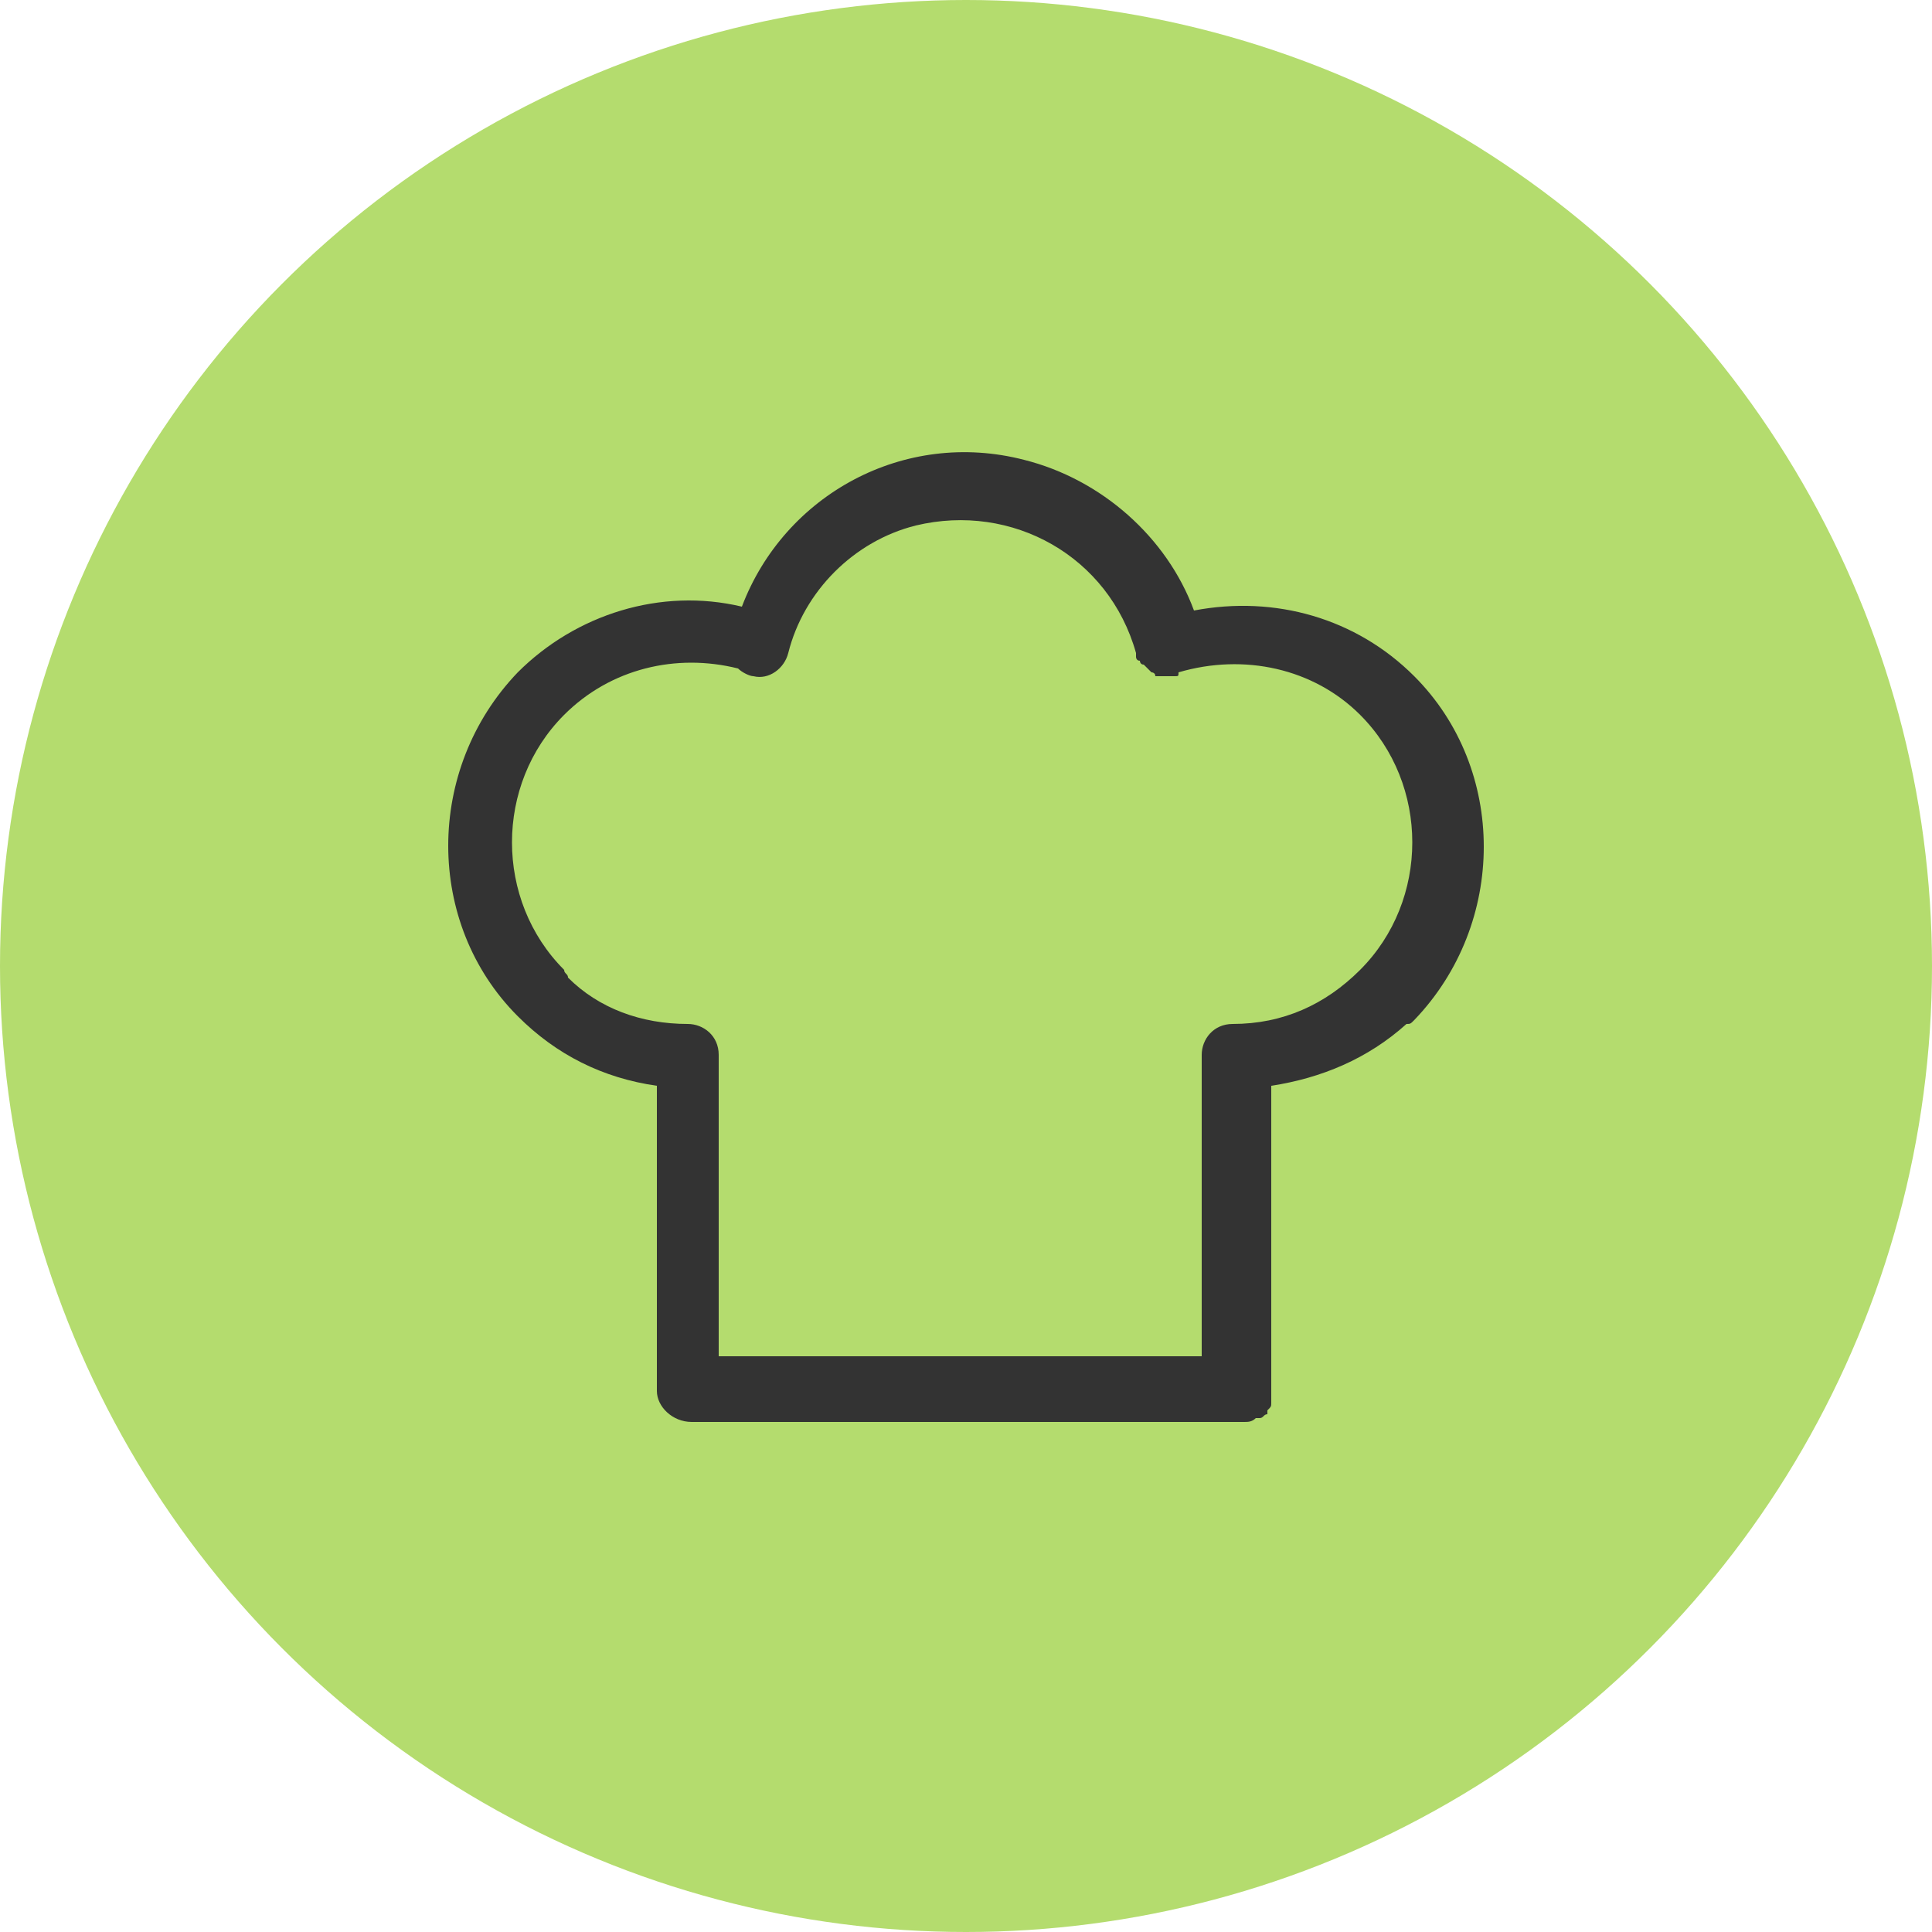
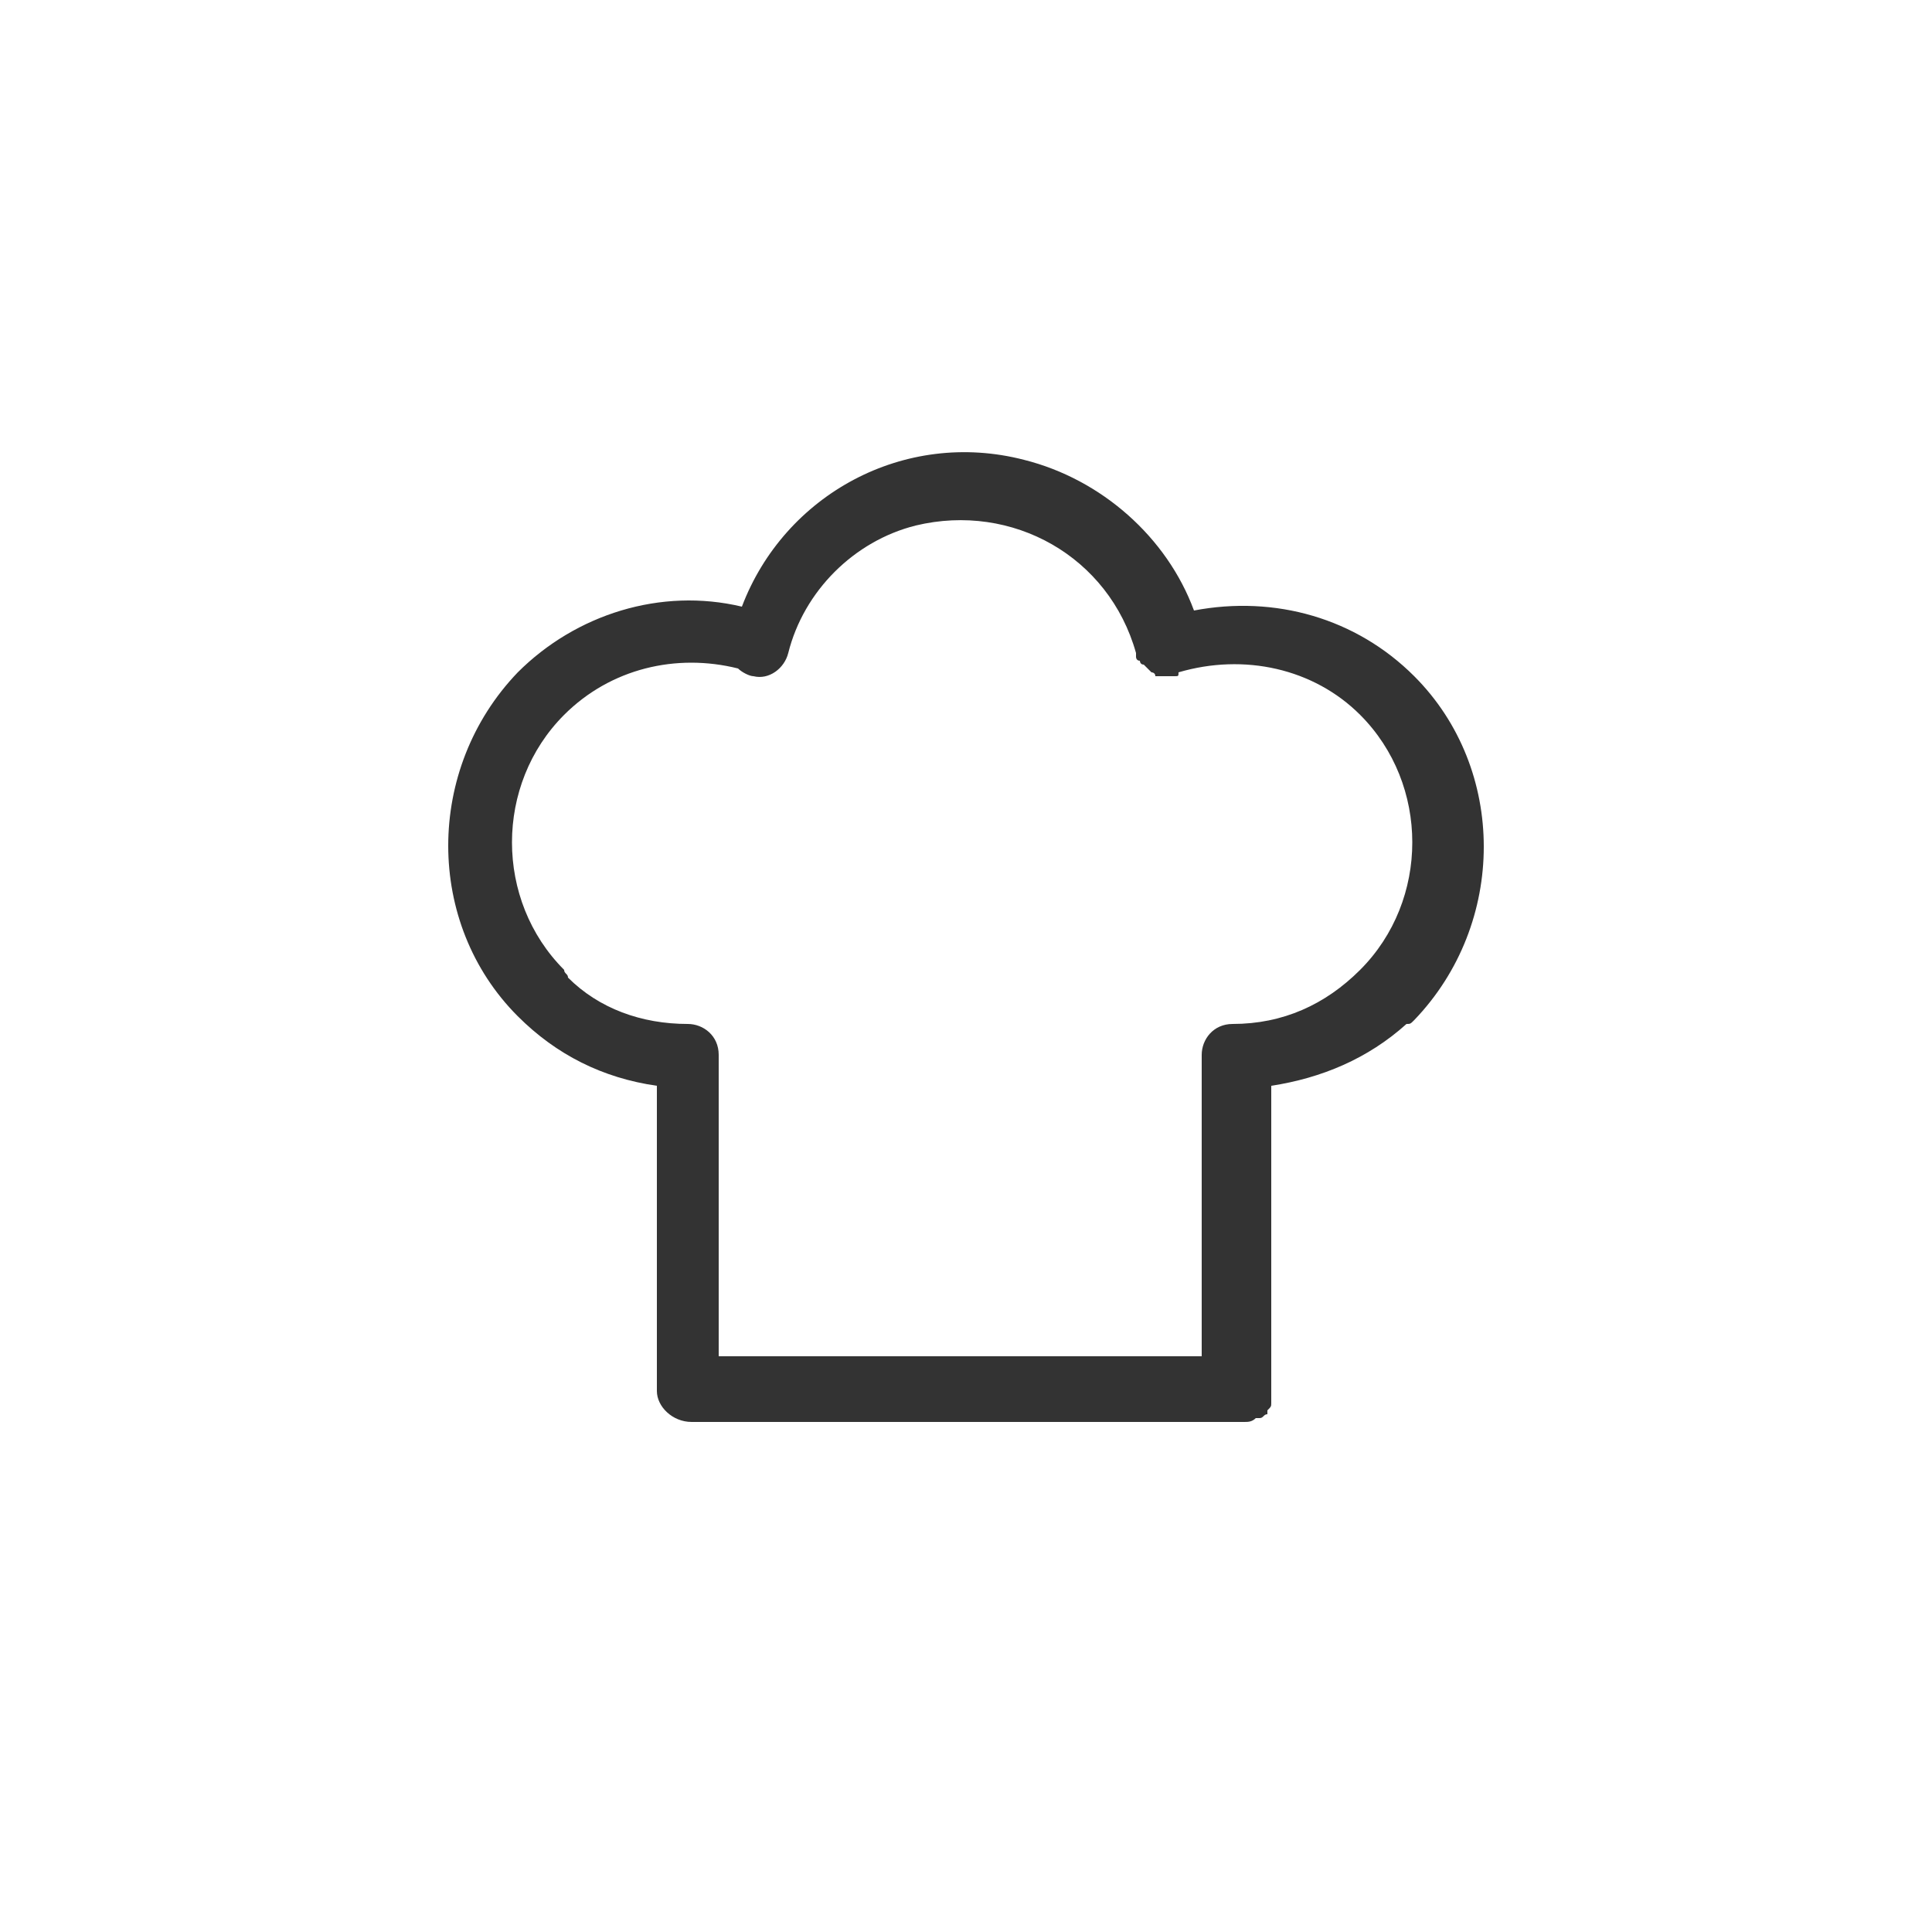
<svg xmlns="http://www.w3.org/2000/svg" enable-background="new 0 0 50 50" viewBox="0 0 50 50">
-   <circle cx="25" cy="25" fill="#b4dc6e" r="25" />
  <path d="m36.6 17.5c-1.5-1.5-3.6-2.1-5.7-1.7-.7-1.9-2.4-3.4-4.4-3.9-3.1-.8-6.2.9-7.3 3.8-2.1-.5-4.3.2-5.8 1.7-2.4 2.5-2.4 6.5 0 8.9 1 1 2.2 1.6 3.6 1.8v7.9c0 .4.4.8.9.8h14.3c.1 0 .2 0 .3-.1h.1c.1 0 .1-.1.2-.1 0 0 0 0 0-.1.1-.1.1-.1.1-.2v-.1c0-.1 0-.1 0-.2v-7.9c1.3-.2 2.5-.7 3.5-1.6.1 0 .1 0 .2-.1 2.4-2.5 2.4-6.5 0-8.9zm-22 1c1.2-1.2 2.9-1.6 4.5-1.2.1.1.3.2.4.2.4.1.8-.2.9-.6.4-1.6 1.7-2.9 3.3-3.3 2.5-.6 5 .8 5.7 3.3v.1s0 .1.1.1c0 0 0 .1.1.1 0 0 .1.1.1.1s.1.1.1.1.1 0 .1.1h.1.2.2c.1 0 .1 0 .1-.1 1.7-.5 3.5-.1 4.7 1.1 1.8 1.8 1.8 4.8 0 6.6-.9.9-2 1.4-3.3 1.4-.5 0-.8.4-.8.8v7.8h-12.5v-7.6c0-.1 0-.1 0-.2 0-.5-.4-.8-.8-.8-1.2 0-2.3-.4-3.1-1.2 0-.1-.1-.1-.1-.2-1.8-1.8-1.8-4.8 0-6.6z" fill="#333" />
</svg>